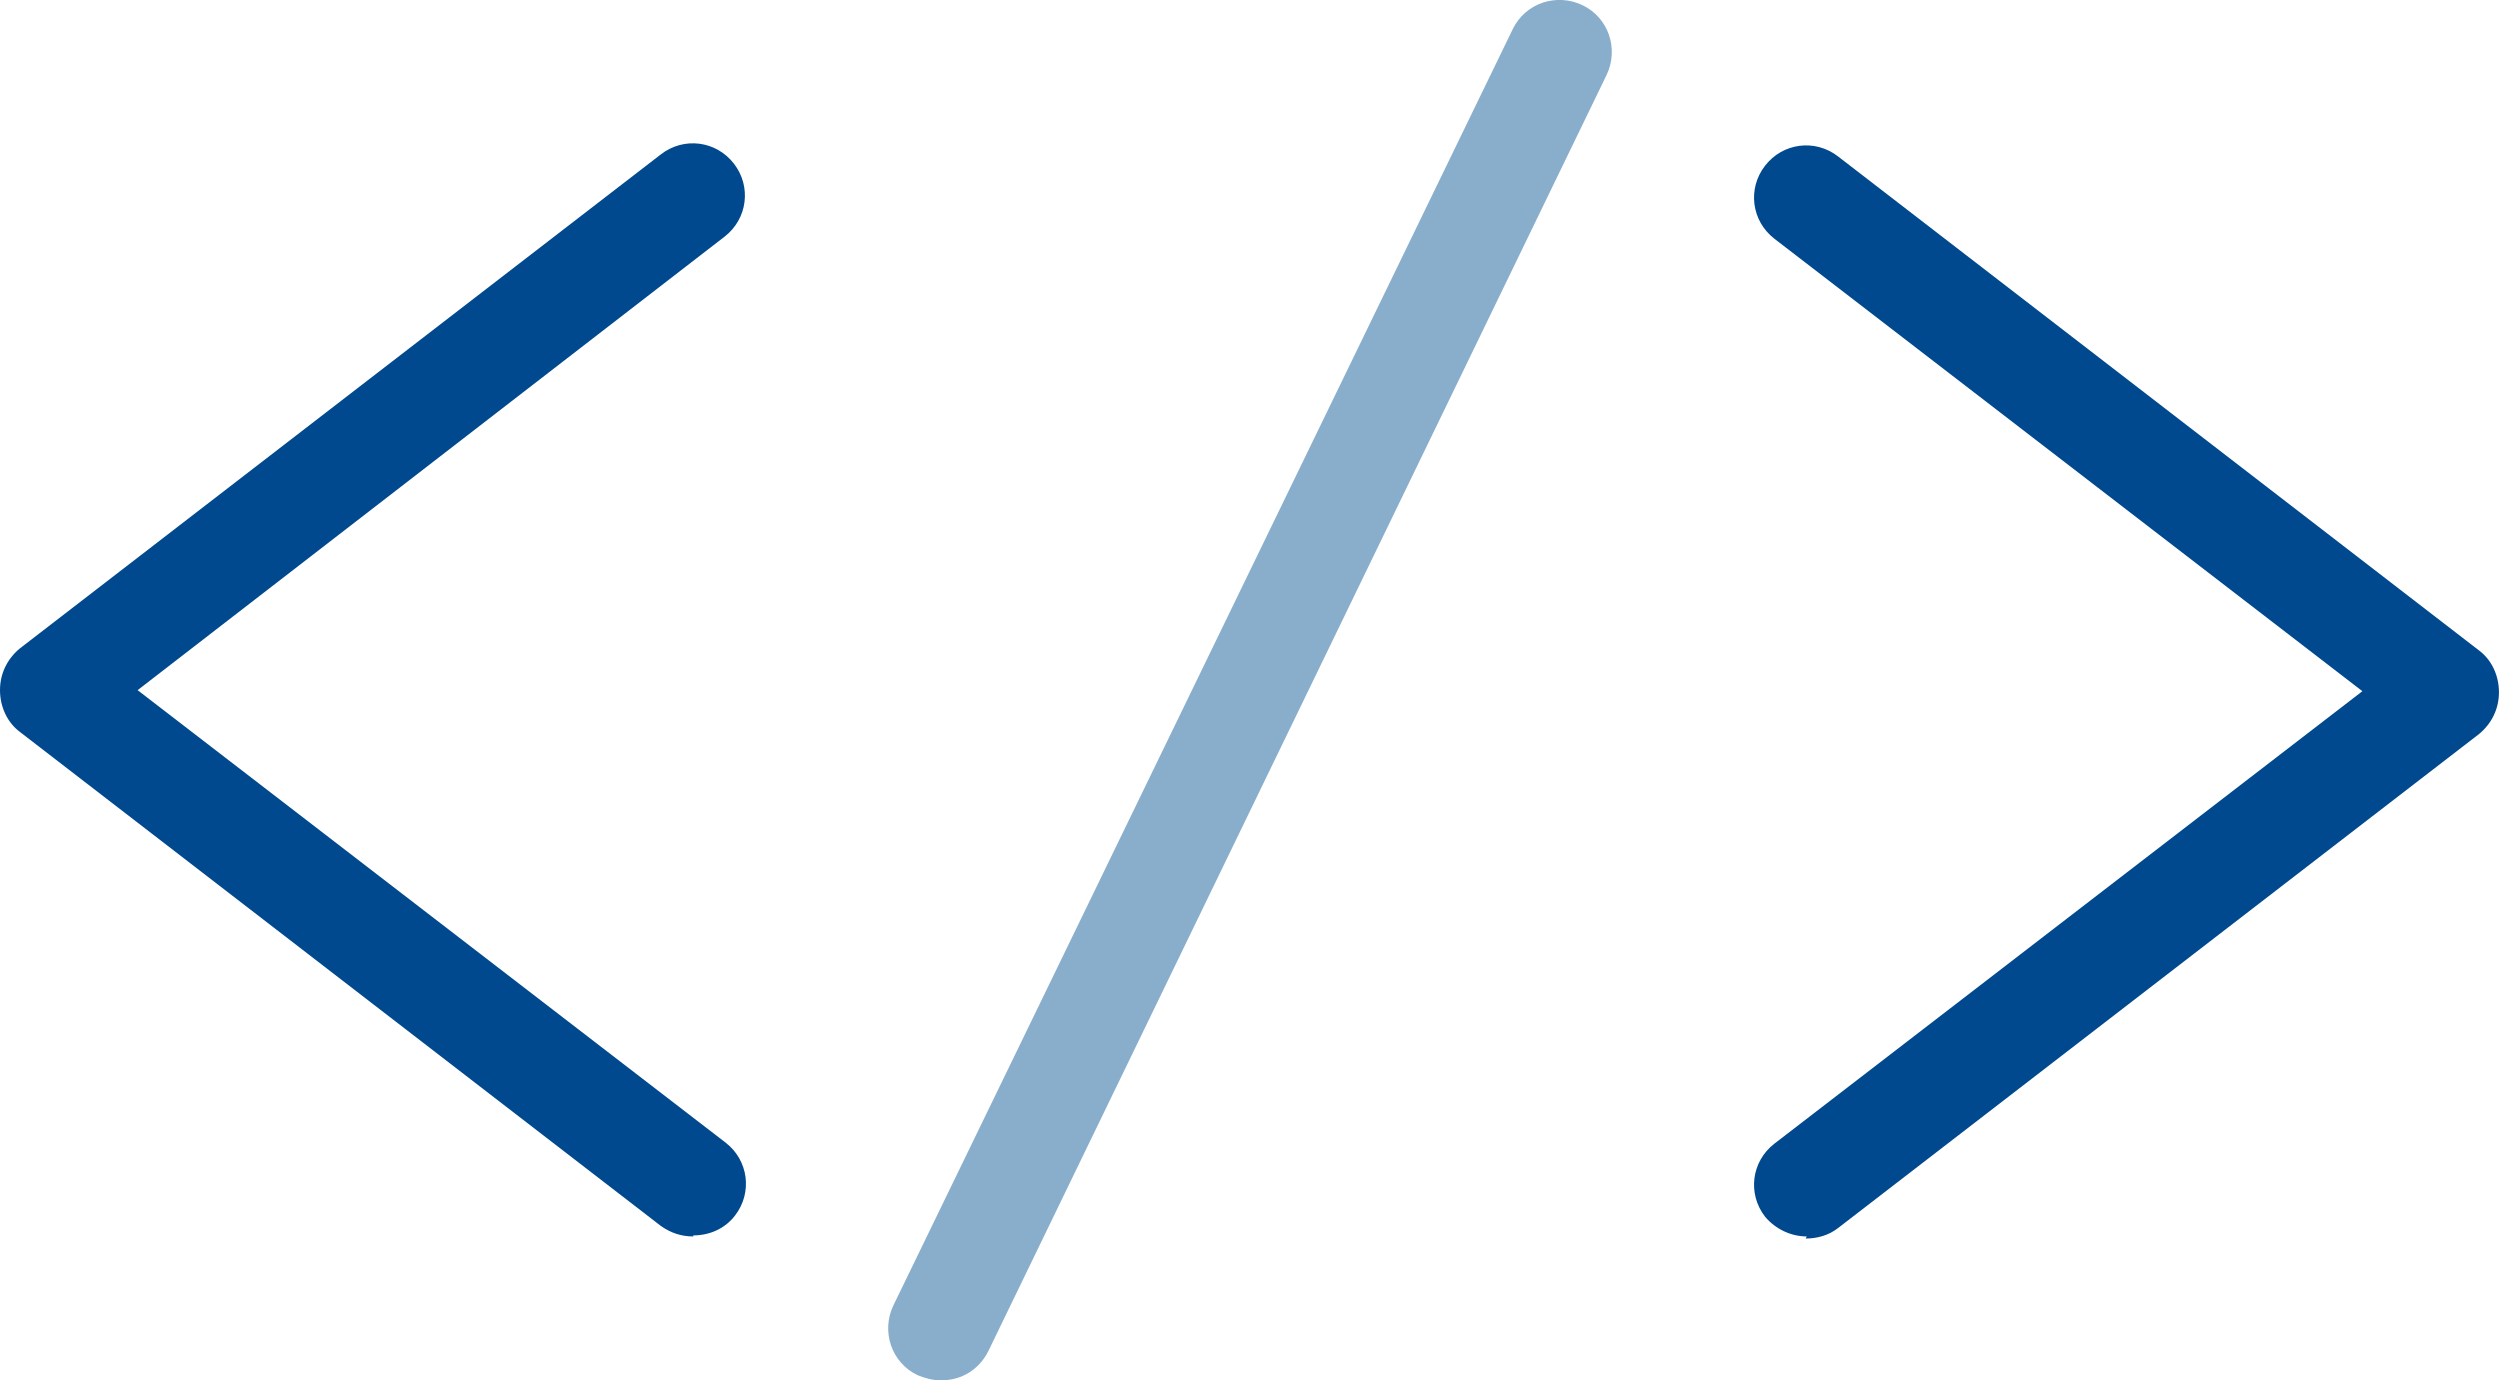
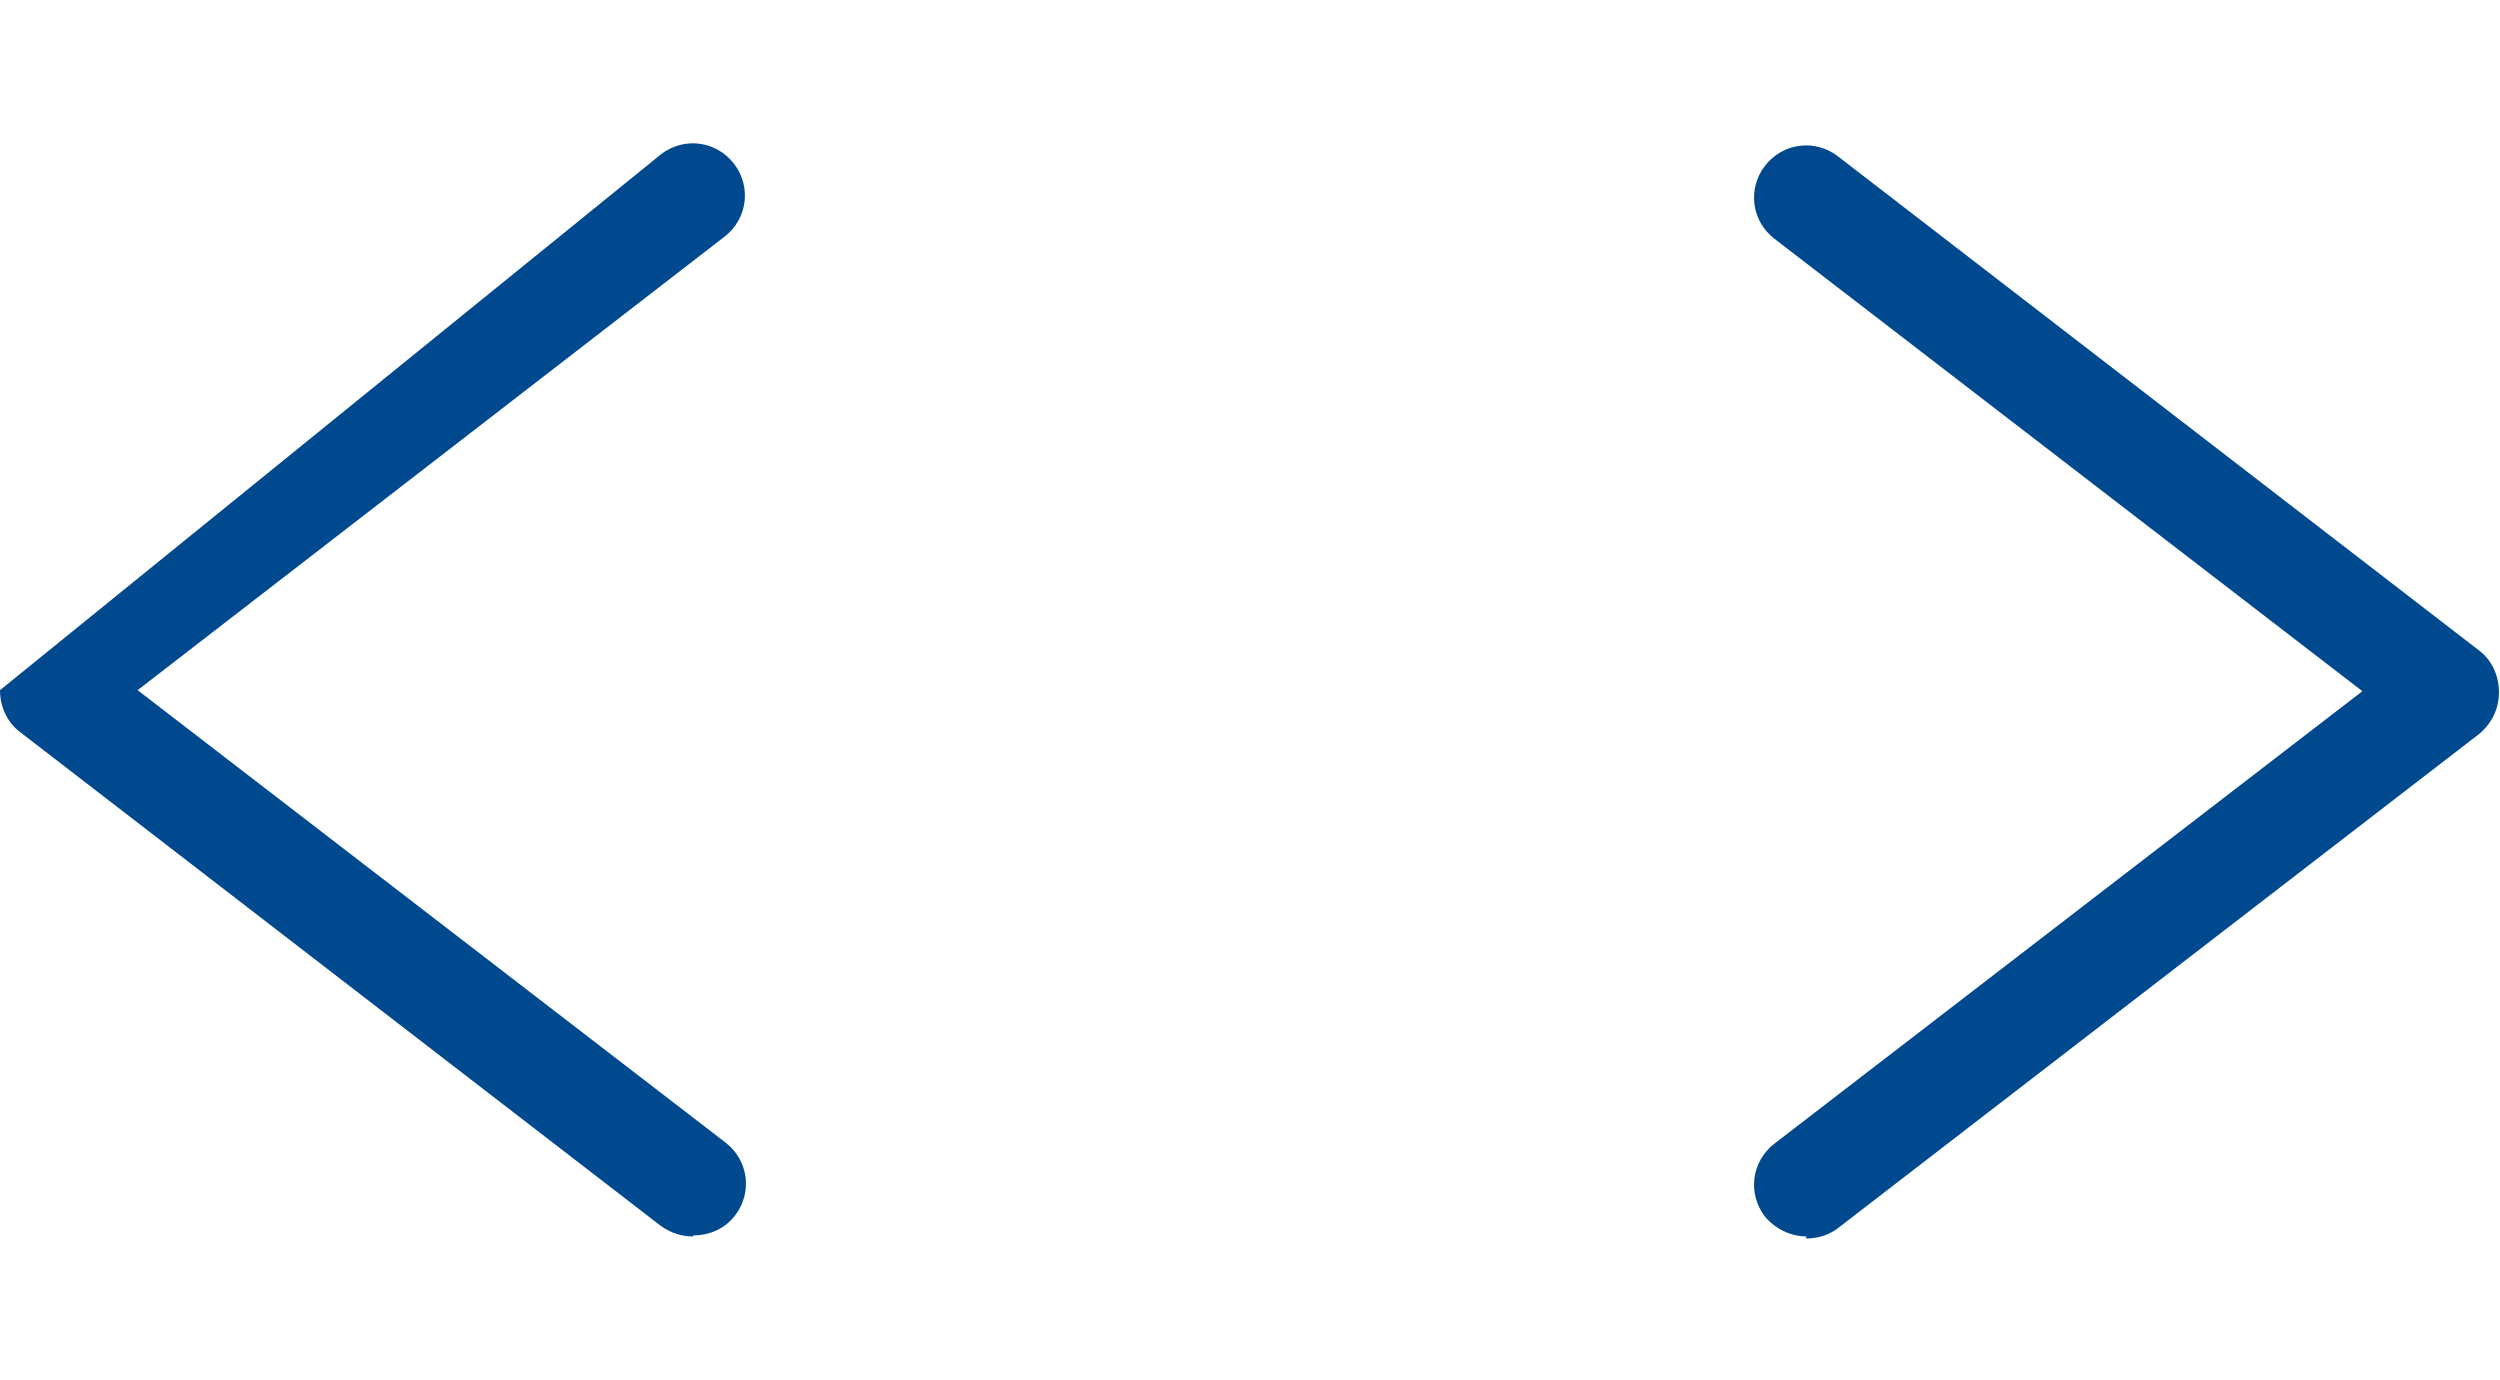
<svg xmlns="http://www.w3.org/2000/svg" viewBox="0 0 23.98 13.24">
  <defs>
    <style>.d{fill:#89aecc;}.e{fill:#01498f;}</style>
  </defs>
  <g id="a" />
  <g id="b">
    <g id="c">
      <g>
-         <path class="e" d="M6.65,11.86c-.11,0-.21-.03-.31-.1L.19,7.02c-.12-.09-.19-.24-.19-.4s.07-.3,.19-.4L6.34,1.48c.22-.17,.53-.13,.7,.09,.17,.22,.13,.53-.09,.7L1.32,6.62l5.64,4.34c.22,.17,.26,.48,.09,.7-.1,.13-.25,.19-.4,.19Z" />
+         <path class="e" d="M6.65,11.86c-.11,0-.21-.03-.31-.1L.19,7.02c-.12-.09-.19-.24-.19-.4L6.34,1.48c.22-.17,.53-.13,.7,.09,.17,.22,.13,.53-.09,.7L1.32,6.62l5.64,4.34c.22,.17,.26,.48,.09,.7-.1,.13-.25,.19-.4,.19Z" />
        <path class="e" d="M17.33,11.86c-.15,0-.3-.07-.4-.19-.17-.22-.13-.53,.09-.7l5.64-4.34-5.64-4.34c-.22-.17-.26-.48-.09-.7,.17-.22,.48-.26,.7-.09l6.15,4.74c.12,.09,.19,.24,.19,.4s-.07,.3-.19,.4l-6.15,4.74c-.09,.07-.2,.1-.31,.1Z" />
-         <path class="d" d="M9.02,13.24c-.07,0-.15-.02-.22-.05-.25-.12-.35-.42-.23-.67L14.51,.28c.12-.25,.42-.35,.67-.23,.25,.12,.35,.42,.23,.67l-5.93,12.24c-.09,.18-.26,.28-.45,.28Z" />
      </g>
    </g>
  </g>
</svg>